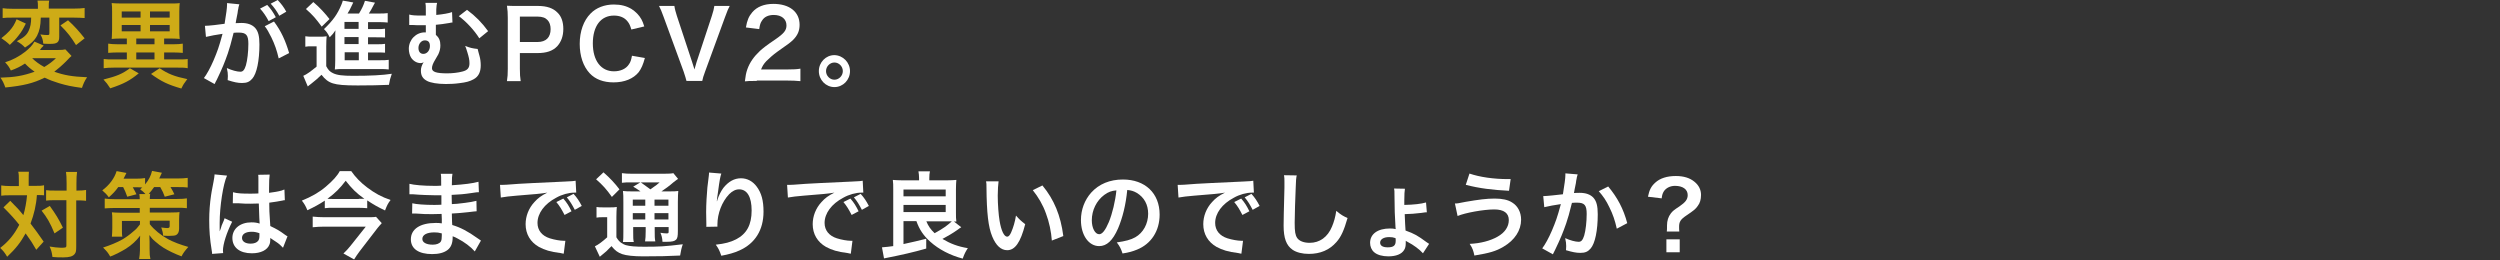
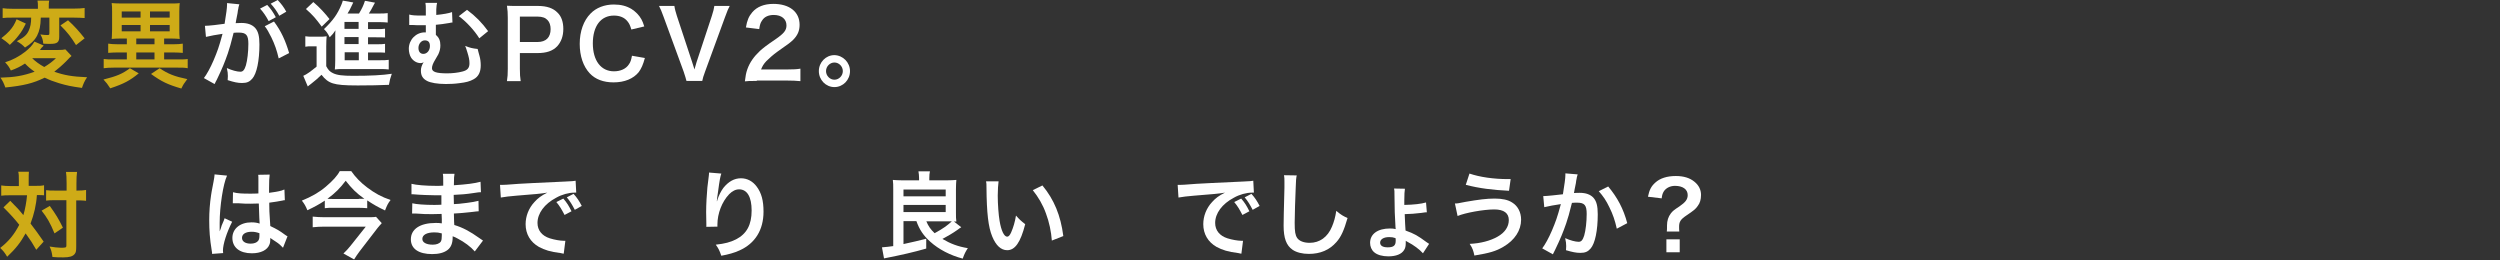
<svg xmlns="http://www.w3.org/2000/svg" version="1.1" id="レイヤー_1" x="0px" y="0px" viewBox="0 0 1220 127" style="enable-background:new 0 0 1220 127;" xml:space="preserve">
  <rect x="0" y="0" width="1220" height="127" fill="#333333" stroke="none" />
  <style type="text/css">
	.st0{fill:#CEAB17;}
	.st1{fill:#FFFFFF;}
</style>
  <g>
    <g>
      <path class="st0" d="M34.9,27.3c-0.7,0.6-0.7,0.6-2.7,2.7c-2,2-3.8,3.5-5.7,5c4.8,1.7,8.7,2.4,16,2.7c-1.2,1.7-1.9,3.4-2.5,5.2    c-5.2-0.7-7.5-1.2-11.2-2.3c-2.9-0.9-4.5-1.5-7-2.7c-5.7,2.8-10.4,3.9-19.2,4.8c-0.7-2-1.3-3.3-2.4-4.8C7.2,37.7,11.2,37,16.9,35    c-2-1.4-3.2-2.4-4.7-4c-2.3,1.5-4.1,2.4-6.9,3.4c-0.8-1.6-1.4-2.5-2.8-4c3.6-1.1,6.7-2.8,9.6-5c2.3-1.8,3.7-3.3,4.7-5.1l4.5,1.9    c-0.2,0.3-0.2,0.3-0.8,0.9c-0.1,0-0.3,0.3-0.6,0.7c-0.1,0.1-0.2,0.3-0.4,0.6H28c2,0,3.2-0.1,3.9-0.3L34.9,27.3z M12.6,11.5    c-1.3,2.6-2,3.9-3.6,5.9c-1.4,1.8-2.3,2.7-4.2,4.5C4.3,21.5,4,21.2,3.8,21c-1.2-1-1.2-1-1.8-1.4l-0.8-0.6    c-0.2-0.1-0.4-0.2-0.5-0.4c1.9-1.5,2.8-2.3,3.9-3.5c1.7-1.9,2.5-3.3,3.5-5.7L12.6,11.5z M6.3,8.6c-2.3,0-3.6,0-5,0.2V4    c1.3,0.2,2.8,0.3,5.3,0.3h11.9V3.3c0-1.2,0-2.1-0.2-3H24c-0.2,0.9-0.2,1.7-0.2,2.9v1h12c2.4,0,4-0.1,5.5-0.3v4.9    c-1.5-0.1-3.2-0.2-5.3-0.2h-7.1V18c0,2.6-1,3.4-4.2,3.4c-1.4,0-2.7,0-3.6-0.1c-0.1-1.7-0.5-3-1.4-4.5c1.4,0.2,2.3,0.3,3.4,0.3    c0.9,0,1-0.2,1-0.9V8.6h-4.2c-0.1,4.1-0.6,6.4-1.8,8.8c-1.2,2.3-3,4-5.9,5.8c-1-1.1-2.1-2-4-3.1c3.5-1.8,4.8-3,5.8-5.1    c0.8-1.8,1.2-3.5,1.2-6.4H6.3z M15.7,28.4c1.5,1.5,3.5,3,5.9,4.3c2.3-1.4,3.7-2.4,5.7-4.3H15.7z M33.2,9.9    c3.2,2.9,5.3,5.3,8.1,8.8L37.1,22c-2.5-4-3.9-5.9-7.6-9.6L33.2,9.9z" />
      <path class="st0" d="M67.7,35.8c-4.3,3.5-7.2,5.1-13.9,7.3c-1.3-2-1.8-2.7-3.3-4.3c6.5-1.6,9.3-2.8,12.9-5.5L67.7,35.8z     M58.7,18.8c-1.6,0-3.1,0.1-4.2,0.2c0-0.5,0-0.5,0.1-1.3c0-0.6,0.1-2.2,0.1-3.3V5.8c0-1.8,0-3-0.2-4.3c1.1,0.1,2.6,0.2,4.6,0.2h24    c2,0,3.5,0,4.6-0.2c-0.1,1.1-0.2,2.3-0.2,4.3v8.7c0,2,0,2.2,0.2,4.5c-1.2-0.1-2.6-0.2-4.2-0.2h-3.4v2.8h4.6c1.9,0,3.2-0.1,4.5-0.3    v4.5c-1.4-0.1-2.8-0.2-4.5-0.2h-4.6V29h6.4c2.4,0,3.9,0,5.1-0.2v4.5C90.3,33,88.7,33,86.5,33H55.7c-2.2,0-3.8,0.1-5.1,0.3v-4.5    c1.3,0.2,2.7,0.2,5.1,0.2h6.2v-3.4h-4.6c-1.7,0-3.1,0.1-4.5,0.2v-4.5c1.3,0.2,2.8,0.3,4.5,0.3h4.6v-2.8H58.7z M59.4,8.6h9.2V5.6    h-9.2V8.6z M59.4,15.3h9.2v-3.1h-9.2V15.3z M66.5,21.6h8.9v-2.8h-8.9V21.6z M66.5,29h8.9v-3.4h-8.9V29z M73.2,8.6h9.6V5.6h-9.6    V8.6z M73.2,15.3h9.6v-3.1h-9.6V15.3z M77.9,33.3c4.2,2.8,7.2,4,13.5,5.3c-1.8,2.4-1.8,2.4-2.9,4.6c-6.6-1.9-9.7-3.4-14.8-7.1    L77.9,33.3z" />
      <path class="st1" d="M116.8,2.1c-0.1,0.5-0.3,1-0.4,1.4c-0.1,0.6-0.1,0.9-0.3,1.6c-0.1,1-0.1,1-0.8,4.5c-0.2,1-0.2,1.1-0.3,1.7    c1.3,0,1.9-0.1,2.8-0.1c3,0,5.2,0.8,6.7,2.4c1.5,1.7,2.1,4,2.1,8.1c0,7.9-1.3,14.2-3.5,16.7c-1.3,1.5-2.6,2.1-5,2.1    c-2.1,0-3.9-0.4-7-1.4c0-0.9,0.1-1.6,0.1-2c0-1.2-0.1-2.1-0.5-3.9c2.4,1.1,5,1.8,6.6,1.8c1.3,0,2-0.9,2.7-3.1    c0.7-2.4,1.2-6.6,1.2-10.5c0-4.2-1-5.5-4.6-5.5c-0.9,0-1.6,0-2.6,0.1c-1.4,5.6-1.8,6.9-2.8,10c-1.6,4.6-2.8,7.5-5.4,12.9    c-0.2,0.4-0.2,0.4-0.7,1.3c-0.1,0.3-0.1,0.4-0.4,0.8l-5.2-2.9c1.4-1.8,3.2-5.1,4.7-8.6c1.9-4.5,2.6-6.4,4.4-13    c-2.3,0.3-6.6,1.1-8.1,1.5l-0.5-5.4c1.7,0,7.1-0.6,9.6-1c0.8-4.9,1.2-7.8,1.2-9.3c0-0.2,0-0.5,0-0.8L116.8,2.1z M130.4,2.4    c1.8,2,2.8,3.4,4.2,6l-3.5,1.9c-1.2-2.3-2.6-4.4-4.2-6.1L130.4,2.4z M133.7,10.5c3.5,4.7,5.6,9.3,7.4,15.4l-5.1,2.6    c-0.9-3.9-1.9-6.8-3.6-10.3c-1.4-2.7-2-3.9-3.2-5.4L133.7,10.5z M136.3,7.7c-1.2-2.2-2.5-4.1-4.2-5.9l3.4-1.8    c1.8,1.9,3,3.5,4.2,5.7L136.3,7.7z" />
      <path class="st1" d="M149,17.7c1.2,0.2,1.9,0.2,3.6,0.2h3.4c1.4,0,2.3,0,3.4-0.2c-0.1,1.4-0.2,2.6-0.2,5v9.6    c1,1.9,1.8,2.7,3.3,3.4c2,1,4.8,1.3,9.9,1.3c8.4,0,14.2-0.3,18.8-1c-0.8,2.3-1,3.1-1.4,5.4c-4,0.2-9.9,0.3-15.2,0.3    c-6.7,0-9.8-0.3-12.1-1c-2.3-0.7-3.9-2-5.6-4.2c-2,1.9-2.9,2.7-5.2,4.5c-0.5,0.3-1,0.8-1.5,1.2l-2.2-5.2c1.7-0.7,3.7-2.2,6.5-4.5    v-9.9H152c-1.3,0-1.9,0-3,0.2V17.7z M152.9,1c3.3,2.8,5.7,5.5,7.9,8.3L157,13c-2.8-3.8-4.2-5.5-7.7-8.6L152.9,1z M179.7,29.4h5.4    c2.2,0,3.4,0,4.6-0.2v4.7c-1.2-0.2-2.6-0.2-4.5-0.2h-17.7c-2,0-2.8,0-4.1,0.2c0.1-1.4,0.2-2.3,0.2-4.6V17.5c0-1,0-1.6,0.1-2.7    c-0.9,1.4-1.5,2.1-2.8,3.4c-1-2-1.6-2.8-2.8-4c4.4-4.2,6.6-7.3,8.5-11.9c0.3-0.7,0.5-1.3,0.7-2l5.1,0.9c-0.7,1.4-0.7,1.4-1.4,2.9    c0,0.1-0.5,1-1.4,2.5h5.6c1.4-2.3,2.2-4,2.9-6.2l4.9,0.9c-0.3,0.6-0.5,0.8-1.1,2c-0.6,1.1-1,2-1.9,3.3h4.7c1.9,0,3.3,0,4.5-0.2    v4.6c-1.1-0.1-2.2-0.2-3.8-0.2h-5.8v3.4h3.7c2.6,0,3.4,0,4.6-0.2v4.3c-1.3-0.1-2.1-0.1-4.6-0.1h-3.7v3.4h3.7c2.6,0,3.4,0,4.6-0.2    v4.3c-1.3-0.1-2.1-0.1-4.6-0.1h-3.7V29.4z M175,10.7h-6.9v3.4h6.9V10.7z M175,18.1h-6.9v3.4h6.9V18.1z M168.2,25.5v3.9h6.9v-3.9    H168.2z" />
      <path class="st1" d="M220.8,11c-0.5,0-0.7,0-1.4,0.2c-2.8,0.5-4.6,0.7-6.7,0.9c0,3.2,0,3.4,0,4.9c1.5,1.3,2.2,2.8,2.2,5.1    c0,1.6-0.3,2.9-1,4.4c-0.3,0.6-0.5,0.9-1.5,2.6c-1.1,1.8-1.6,3.1-1.6,4.2c0,1.8,2.2,2.5,7.4,2.5c2.5,0,5.3-0.3,7.5-0.9    c2.4-0.6,3.4-1.7,3.4-4c0-1.7-0.3-3-1-5.3c-0.7-2.2-0.7-2.3-1.1-3.2c2.5,1,3.5,1.2,6.1,1.5c0.2,0.6,0.2,0.6,0.4,1.6    c0.1,0.5,0.1,0.5,0.5,1.8c0.4,1.4,0.6,3,0.6,4.6c0,3.3-1.1,5.5-3.5,6.8c-1.8,1-3.6,1.5-7,1.9c-2.1,0.3-4.5,0.4-6.5,0.4    c-4.1,0-7.5-0.6-9.2-1.5c-2.1-1.1-3-2.6-3-5c0-1.4,0.4-2.6,1.3-4.1h-0.1c-0.4,0.3-0.9,0.4-1.4,0.4c-1.8,0-3.6-1.1-4.6-2.7    c-0.7-1.1-1.1-2.8-1.1-4.3c0-4.4,3.5-8,7.8-8c0,0,0.3,0,0.5,0c0-0.3,0-1.1,0-2.1c0-1.1,0-1.1,0-1.4c-2,0-2.5,0-2.9,0    c-1.2,0-2.2,0-3.5-0.1c-0.5,0-0.8,0-1,0c-0.1,0-0.4,0-0.7,0l0-5.1c1.3,0.4,3.1,0.5,6.2,0.5c0.3,0,0.6,0,1.9,0c0-0.4,0-0.8,0-1    c0-0.6,0-1.2,0-1.7c0-1.8,0-2.4-0.2-3.5l5.7,0c-0.2,1-0.3,1.2-0.4,3.2c0,0.5,0,0.5,0,1.6c0,0.4,0,0.6,0,1.1    c3.1-0.3,6.2-0.8,7.7-1.4L220.8,11z M207.3,19.7c-1.7,0-3.1,1.7-3.1,3.7c0,1.8,0.9,2.9,2.4,2.9c1.8,0,3.2-1.7,3.2-3.8    c0-1.8-0.7-2.7-2.3-2.8C207.4,19.7,207.3,19.7,207.3,19.7z M227.9,4.8c4.2,3.1,7.3,6.3,10.3,10.4l-4.3,3.5    c-2.4-3.9-6.5-8.3-10-10.8L227.9,4.8z" />
      <path class="st1" d="M247.4,39.5c0.3-1.8,0.4-3.4,0.4-5.9V8.7c0-2.2-0.1-3.9-0.4-5.9c1.9,0.1,3.3,0.1,5.7,0.1h9.4    c4.4,0,7.5,1.1,9.6,3.3c1.9,1.8,2.8,4.6,2.8,7.9c0,3.5-1,6.3-3,8.5c-2.2,2.3-5.3,3.3-9.6,3.3h-8.6v7.7c0,2.5,0.1,4.2,0.4,6H247.4z     M262.3,20.5c4.2,0,6.4-2.3,6.4-6.3c0-1.8-0.5-3.4-1.5-4.4c-1-1.1-2.5-1.7-4.9-1.7h-8.6v12.4H262.3z" />
      <path class="st1" d="M314.7,28.3c-0.9,3.3-1.7,5.1-3,6.9c-2.6,3.2-6.9,5-12.3,5c-4.9,0-8.9-1.5-11.6-4.4    c-3.2-3.4-4.9-8.5-4.9-14.4c0-6.1,1.9-11.4,5.3-14.8c2.7-2.8,6.8-4.4,11.3-4.4c3.5,0,6.2,0.7,8.7,2.2c2,1.3,3.7,3,4.8,5    c0.5,1,0.9,1.8,1.4,3.5l-6.3,1.5c-0.6-2-1-2.9-1.9-4c-1.5-1.9-3.8-2.8-6.6-2.8c-6.4,0-10.3,5.1-10.3,13.6c0,8.4,4,13.6,10.3,13.6    c3.2,0,5.9-1.2,7.3-3.4c0.8-1.1,1.1-2.1,1.5-4.2L314.7,28.3z" />
      <path class="st1" d="M335,39.5c-0.2-1-0.7-2.4-1.4-4.6l-9.7-26.5c-1-2.8-1.6-4.2-2.3-5.5h7.5c0.2,1.5,0.7,3.2,1.2,4.8l7.5,22.7    c0.2,0.6,0.8,2.4,1.1,3.5c0.4-1.4,0.8-2.7,1-3.5l7.5-22.7c0.7-2.3,1-3.3,1.2-4.8h7.5c-0.6,1.1-1.2,2.4-2.3,5.5l-9.7,26.5    c-0.8,2.1-1.2,3.5-1.4,4.6H335z" />
      <path class="st1" d="M369.3,39.5c-3.5,0-4.2,0-5.8,0.2c0.3-2.6,0.6-4.2,1.2-5.9c1.2-3.4,3.3-6.3,6.2-9c1.6-1.4,2.9-2.5,7.5-5.6    c4.2-2.9,5.4-4.4,5.4-6.8c0-3.1-2.4-5.1-6.2-5.1c-2.6,0-4.6,0.9-5.7,2.7c-0.8,1.1-1.1,2.1-1.4,4.2l-6.5-0.8    c0.6-3.5,1.4-5.4,3.1-7.4c2.3-2.7,5.8-4.1,10.3-4.1c7.9,0,12.8,3.9,12.8,10.2c0,3-1,5.2-3.2,7.4c-1.3,1.2-1.7,1.6-7.6,5.7    c-2,1.4-4.2,3.4-5.4,4.6c-1.4,1.5-1.9,2.4-2.6,4.1H384c2.8,0,5.1-0.1,6.6-0.4v6.1c-2.1-0.2-3.9-0.3-6.8-0.3H369.3z" />
      <path class="st1" d="M414.8,34.7c0,4.3-3.4,7.8-7.6,7.8c-4.2,0-7.6-3.5-7.6-7.8c0-4.3,3.4-7.8,7.6-7.8    C411.4,27,414.8,30.5,414.8,34.7z M403.1,34.7c0,2.3,1.9,4.2,4.1,4.2s4.1-1.9,4.1-4.2c0-2.3-1.9-4.2-4.1-4.2    S403.1,32.4,403.1,34.7z" />
      <path class="st0" d="M9.2,88.1c0-2.1,0-3.1-0.3-4.3h5.2C14,85,14,86.3,14,88.1v2.6h3.2c1.9,0,3,0,4.3-0.3v4.9    c-1.1-0.1-1.7-0.1-3.5-0.1c-0.3,4.8-1.4,9.4-3.1,13.9c2.8,3.7,3.2,4.2,6.4,8.8l-3.6,4c-1.9-3.3-2.6-4.4-5.2-8    c-2.5,4.5-4.8,7.4-9,11.4c-1.2-2-1.9-2.9-3.4-4.3c4.2-3.3,6.8-6.5,9.3-11.3c-2.1-2.7-4.6-5.4-7.7-8.5L5,98    c0.9,0.9,0.9,0.9,3.6,3.7c0.4,0.4,1.1,1.2,2.8,3.3c0.9-3,1.5-6.4,1.8-9.7H4.8c-1.7,0-2.9,0-4.2,0.2v-5c1.4,0.2,2.7,0.3,4.5,0.3    h4.1V88.1z M24.3,100.5c3,4.2,4.3,6.3,6.4,10.6l-4.1,2.8c-2.1-5.1-3.6-7.7-6.3-11.1L24.3,100.5z M26.8,97.7c-1.9,0-3,0-4.3,0.2    v-5.1c1.2,0.2,2.3,0.2,4.3,0.2h5.7v-3.6c0-2.7-0.1-4.2-0.3-5.5h5.4c-0.2,1.4-0.3,3-0.3,5.5v3.6h0.5c1.9,0,3.1-0.1,4.2-0.3V98    c-0.4,0-0.4,0-1-0.1c-0.5-0.1-1.9-0.1-3.2-0.1h-0.6v22.2c0,2.4-0.1,3.2-0.8,4c-0.9,1.1-2.5,1.6-5.5,1.6c-1.9,0-3.5,0-5.3-0.2    c-0.3-2.3-0.6-3.4-1.4-5.1c1.6,0.3,4.3,0.6,5.5,0.6c2.4,0,2.7-0.1,2.7-1.1V97.7H26.8z" />
-       <path class="st0" d="M57.7,91.3c-1.5,2.1-2.6,3.2-4.6,5c-0.9-1.3-1.9-2.3-3.2-3.4c3.5-2.6,6-6,7-9.4l4.8,0.9    c-0.2,0.3-0.6,1.2-1.4,2.8h6.1c1.8,0,3.1-0.1,4.4-0.3V90c1.8-2.2,2.8-4.1,3.4-6.6l4.8,0.9c-0.9,1.9-0.9,1.9-1.3,2.8h8.9    c2,0,3.6-0.1,5-0.3v4.7c-1.4-0.2-2.7-0.2-4.7-0.2h-3.7c0.7,1.1,1.3,2.2,1.9,3.5L80.4,96c-0.6-1.7-1.1-2.8-2.2-4.7h-3    c-1,1.4-1.7,2.3-2.6,3.3h0.7c-0.1,0.8-0.2,1.1-0.2,2.5h13.3c2.3,0,3.5-0.1,4.8-0.3v4.8c-1.4-0.2-2.6-0.2-4.8-0.2H73.1v2.3h10.3    c2.3,0,3.7-0.1,4.2-0.2c-0.1,1-0.2,2.2-0.2,3.8v4.3c0,1.5-0.5,2.5-1.3,3c-0.6,0.4-1.7,0.5-3.3,0.5c-0.8,0-1.9,0-3.2-0.1    c-0.1-1.4-0.3-2.3-0.9-4c0.9,0.1,2.2,0.3,2.8,0.3c0.9,0,1.3-0.2,1.3-0.9v-2.7h-9.7v1.7c2.1,2.7,5.4,5.4,8.9,7.3    c2.6,1.4,6,2.7,9.9,3.8c-1.6,1.8-2.6,3.1-3.3,4.6c-3.3-1.2-6.5-2.8-8.8-4.2c-1.4-0.9-2.5-1.7-4.1-3.1c-1.4-1.2-1.8-1.7-2.8-3.1    c0,1.5,0.1,2.1,0.1,3.4l0,3.5c0,2.7,0.1,3.3,0.4,4.8h-5.5c0.2-1.4,0.4-2.8,0.4-4.3c0-0.2,0-0.3,0-0.5l0-3.4c0-0.6,0-2,0.1-3.2    c-1.9,2.5-4,4.5-7,6.4c-2.3,1.4-5,2.8-7.6,3.8c-1.2-2-1.5-2.4-3.5-4.4c3.2-1,6.9-2.5,9.5-4c1.7-1,3.4-2.2,5.2-3.8    c1.5-1.2,2.1-1.9,3.3-3.5v-1.7h-8.8v4c0,1.7,0,2.8,0.2,3.7h-5.1c0.1-1.2,0.2-2.5,0.2-4.2v-4c0-1.4,0-2.6-0.2-3.7    c1.1,0.1,2.4,0.2,3.9,0.2h9.7v-2.3H55.9c-1.9,0-3.4,0.1-4.8,0.2v-4.8c1.4,0.2,2.8,0.3,4.8,0.3h12.3c0-1.2-0.1-1.7-0.2-2.5h3    c-0.8-0.9-1.5-1.5-2.6-2.3c0.5-0.4,0.6-0.6,1-0.9c-0.9-0.1-1.4-0.1-2-0.1h-2.6c0.8,1.3,1,1.9,1.8,3.4L62.1,96    c-0.8-2.2-1.2-3.2-2-4.7H57.7z" />
      <path class="st1" d="M103.5,123.9c0-0.5,0-0.7-0.2-1.8c-0.9-5.4-1.2-9.8-1.2-14.6c0-4.1,0.3-8.2,0.9-12.2c0.2-1.4,0.2-1.4,1.2-6.6    c0.3-1.6,0.5-2.9,0.5-3.4c0,0,0-0.1,0-0.2l6.1,0.6c-1.9,4-3.6,15.1-3.6,23.1c0,1.7,0,1.7,0,2.4c0,0.3,0,0.3,0,0.7c0,0.4,0,0.5,0,1    h0c0.2-0.5,0.2-0.5,0.5-1.3c0.1-0.3,0.3-0.8,0.5-1.6c0.4-1,0.4-1,0.9-2.1c0.1-0.1,0.1-0.3,0.5-1.4l3.7,1.7    c-2.7,5.3-4.5,11-4.5,14.1c0,0.3,0,0.4,0.1,1.2L103.5,123.9z M113.7,93.8c2.1,0.6,4.5,0.7,8.2,0.7c1.6,0,2.6,0,4.2-0.1    c0-2.7,0-5,0-6.9c0-1,0-1.7-0.1-2.2l5.6-0.1c-0.2,1.3-0.3,3.5-0.3,6.8c0,0.5,0,1.2,0,2.1c2.3-0.3,4.3-0.6,6.1-1.1    c0.3-0.1,0.3-0.1,1-0.4l0.4-0.1l0.2,5.2c-0.5,0-0.5,0-1.3,0.2c-1.5,0.3-3.9,0.7-6.3,1c0,0.4,0,0.4,0,1c0,2.6,0,2.7,0.5,10.4    c3.3,1.6,4.4,2.2,7.1,4.2c0.6,0.4,0.8,0.6,1.3,0.8l-2.2,5.6c-0.8-0.9-2.1-2.1-3.4-2.9c-1.5-1-2.6-1.7-2.8-1.9c0,0.3,0,0.4,0,0.6    c0,1-0.1,1.9-0.4,2.6c-1,2.7-4.2,4.3-8.6,4.3c-5.9,0-9.5-2.8-9.5-7.5c0-4.5,3.8-7.6,9.3-7.6c1.7,0,2.8,0.2,4,0.6    c-0.1-1.1-0.2-3.4-0.4-9.8c-1.8,0-2.9,0.1-4.1,0.1c-1.7,0-3.5,0-5.6-0.2c-0.6,0-1.1,0-1.4,0c-0.4,0-0.7,0-0.8,0    c-0.2,0-0.4,0-0.5,0c0,0-0.1,0-0.3,0L113.7,93.8z M122.8,113.1c-2.9,0-4.7,1.1-4.7,3c0,1.7,1.6,2.8,4.2,2.8c1.7,0,3-0.5,3.7-1.4    c0.4-0.6,0.6-1.2,0.6-2.5c0-0.5,0-1.2,0-1.2C125.1,113.3,124.2,113.1,122.8,113.1z" />
      <path class="st1" d="M179.2,101.6c-1.3-0.1-2.7-0.2-4.4-0.2h-12.1c-1.8,0-2.9,0-4.2,0.2v-3.7c-2.7,1.8-5.1,3.1-8.5,4.7    c-0.8-2-1.5-3.2-2.7-4.7c4.7-1.9,8.4-4,11.7-6.8c3.4-2.9,5.6-5.3,6.8-7.6h5.6c2,2.9,4.6,5.6,7.8,8c3.7,2.8,7,4.6,11.4,6.1    c-1.3,1.7-1.7,2.5-2.7,5.1c-3.6-1.7-5.5-2.8-8.7-4.9V101.6z M186.3,108.9c-0.5,0.5-1.4,1.6-2,2.3l-8.7,11.3    c-1.1,1.5-1.9,2.6-2.8,4.1l-5.2-2.9c1.2-1.1,2.3-2.3,3.5-3.8l7.4-9.3h-20.3c-1.9,0-3.7,0.1-5.6,0.3v-5.2c1.9,0.2,3.6,0.3,5.6,0.3    h20.6c2.6,0,3.8,0,4.7-0.2L186.3,108.9z M175.1,97c1.1,0,2,0,2.7,0c-4-2.8-6.2-5.1-9.1-8.8c-2.8,3.7-5.1,6-8.9,8.8    c0.9,0.1,1.4,0.1,2.6,0.1H175.1z" />
-       <path class="st1" d="M231.7,122.7c-2-2.3-5.1-4.6-8.4-6.3c-1-0.6-1.4-0.7-2.4-1.1c0,0.2,0,0.4,0,0.5c0,2.9-0.8,4.9-2.5,6.2    s-4.2,2-7.5,2c-6.6,0-10.4-2.6-10.4-7.2c0-5,4.5-8,12.1-8c1.1,0,1.9,0,3,0.2c0-0.6,0-0.6,0-1.1c0-0.2,0-0.6,0-1    c0-0.6,0-0.6-0.1-2.5c-2.2,0-3.6,0.1-4.5,0.1c-2.8,0-4.4,0-8.2-0.3c-0.6,0-1,0-1.7,0l0.1-5c1.9,0.5,6.2,0.8,10.5,0.8    c0.9,0,2.4,0,3.7-0.1c0-0.4,0-2,0-4.6c-1.4,0-2.2,0-2.8,0c-2.2,0-8-0.2-11.1-0.5c-0.5,0-0.9,0-1,0c-0.2,0-0.4,0-0.7,0l0-5.1    c2.3,0.6,7,1,12.1,1c0.7,0,2.3,0,3.4-0.1c0-4.6,0-4.6-0.2-5.8h5.7c-0.2,1.2-0.3,1.8-0.3,5.6c6.1-0.4,10.1-0.9,13-1.7l0.2,5.1    c-1,0-1,0-3.6,0.4c-4,0.6-5.7,0.7-9.7,0.9c0,1.1,0,1.7,0.1,4.5c2.3-0.1,2.3-0.1,6.4-0.6c2.8-0.4,3.6-0.5,5.6-1l0.1,5.1    c-0.8,0-1.9,0.2-2.9,0.3c-0.7,0.1-2.7,0.3-6.1,0.6c-0.6,0-1.3,0.1-3.1,0.2c0.1,4.5,0.1,4.5,0.2,5.6c4,1.2,7.5,3,12.4,6.5    c0.8,0.5,1,0.7,1.6,1.1L231.7,122.7z M212,113.4c-3.7,0-5.9,1.2-5.9,3.2c0,1.7,1.9,2.8,5.1,2.8c1.9,0,3.3-0.6,3.9-1.5    c0.4-0.6,0.5-1.6,0.5-2.9c0-0.2,0-1.1,0-1.1C214.2,113.5,213.3,113.4,212,113.4z" />
+       <path class="st1" d="M231.7,122.7c-2-2.3-5.1-4.6-8.4-6.3c-1-0.6-1.4-0.7-2.4-1.1c0,0.2,0,0.4,0,0.5c0,2.9-0.8,4.9-2.5,6.2    s-4.2,2-7.5,2c-6.6,0-10.4-2.6-10.4-7.2c0-5,4.5-8,12.1-8c1.1,0,1.9,0,3,0.2c0-0.6,0-0.6,0-1.1c0-0.2,0-0.6,0-1    c0-0.6,0-0.6-0.1-2.5c-2.2,0-3.6,0.1-4.5,0.1c-2.8,0-4.4,0-8.2-0.3c-0.6,0-1,0-1.7,0l0.1-5c1.9,0.5,6.2,0.8,10.5,0.8    c0.9,0,2.4,0,3.7-0.1c0-0.4,0-2,0-4.6c-1.4,0-2.2,0-2.8,0c-2.2,0-8-0.2-11.1-0.5c-0.2,0-0.4,0-0.7,0l0-5.1    c2.3,0.6,7,1,12.1,1c0.7,0,2.3,0,3.4-0.1c0-4.6,0-4.6-0.2-5.8h5.7c-0.2,1.2-0.3,1.8-0.3,5.6c6.1-0.4,10.1-0.9,13-1.7l0.2,5.1    c-1,0-1,0-3.6,0.4c-4,0.6-5.7,0.7-9.7,0.9c0,1.1,0,1.7,0.1,4.5c2.3-0.1,2.3-0.1,6.4-0.6c2.8-0.4,3.6-0.5,5.6-1l0.1,5.1    c-0.8,0-1.9,0.2-2.9,0.3c-0.7,0.1-2.7,0.3-6.1,0.6c-0.6,0-1.3,0.1-3.1,0.2c0.1,4.5,0.1,4.5,0.2,5.6c4,1.2,7.5,3,12.4,6.5    c0.8,0.5,1,0.7,1.6,1.1L231.7,122.7z M212,113.4c-3.7,0-5.9,1.2-5.9,3.2c0,1.7,1.9,2.8,5.1,2.8c1.9,0,3.3-0.6,3.9-1.5    c0.4-0.6,0.5-1.6,0.5-2.9c0-0.2,0-1.1,0-1.1C214.2,113.5,213.3,113.4,212,113.4z" />
      <path class="st1" d="M244,90.2c1,0,1.5,0,1.7,0c0.8,0,0.8,0,7.5-0.5c2.5-0.1,10-0.6,22.5-1.1c3.7-0.2,4.4-0.2,5.2-0.4l0.3,5.8    c-0.5,0-0.5,0-0.9,0c-2.7,0-6.1,0.9-8.9,2.5c-5.7,3-9.1,7.6-9.1,12.3c0,3.6,2.2,6.3,6,7.5c2.2,0.7,5.1,1.2,6.7,1.2    c0,0,0.5,0,0.9,0l-0.8,6.3c-0.5-0.1-0.8-0.1-1.5-0.3c-5-0.6-7.8-1.5-10.6-3c-4.2-2.4-6.5-6.3-6.5-11.1c0-3.9,1.5-7.8,4.3-10.8    c1.7-1.9,3.3-3.1,6.3-4.6c-3.7,0.6-5.4,0.7-15.2,1.5c-3,0.2-5.7,0.6-7.5,0.9L244,90.2z M274.9,96.9c1.8,2.1,2.6,3.4,4,6.2    l-3.4,1.8c-1.4-2.7-2.4-4.4-4-6.3L274.9,96.9z M280.5,102.4c-1.3-2.5-2.3-4.2-3.9-6.1l3.3-1.7c1.7,1.9,2.7,3.4,4,5.9L280.5,102.4z    " />
-       <path class="st1" d="M291,101c1.1,0.2,1.9,0.2,3.4,0.2h3.2c1.4,0,2.4,0,3.4-0.2c-0.1,1.4-0.2,2.5-0.2,5v9.8    c0.8,1.3,1.3,1.9,2.2,2.6c0.9,0.6,1.6,1,2.3,1.2c2.1,0.6,4.9,0.8,9,0.8c7.4,0,9.8-0.1,18.9-1.2c-0.6,1.7-1,3.5-1.3,5.5    c-5.9,0.3-10.5,0.4-18.1,0.4c-4.6,0-8.2-0.4-10.2-1.1c-2.2-0.8-3.4-1.7-5.2-3.9c-0.3,0.3-0.5,0.6-0.7,0.7c-1.6,1.7-1.6,1.7-5,4.5    l-2.4-5.1c1.7-0.8,3.8-2.4,6-4.4v-9.8h-2.3c-1.1,0-1.9,0-2.9,0.2V101z M294.5,84.1c3.3,2.9,5.6,5.4,7.8,8.3l-3.7,3.7    c-2.6-3.7-4.5-5.8-7.7-8.6L294.5,84.1z M312.7,93.5c-2.4-1.7-2.5-1.7-3.7-2.4l3.5-2.1h-4.3c-2.2,0-3.3,0-4.7,0.2v-4.7    c1.4,0.2,2.8,0.3,5.4,0.3h14.6c2.8,0,4.3-0.1,5.1-0.3l2.3,2.8c-0.7,0.5-0.9,0.6-2.3,1.7c-1.8,1.6-4,3.2-5.8,4.4h3.6    c2.3,0,3.5,0,4.6-0.2c-0.1,1.2-0.2,2.8-0.2,5.3v14.2c0,2.6-0.2,3.5-0.8,4.2c-0.8,0.8-1.9,1.1-4.7,1.1c-0.4,0-1.2,0-2,0    c-0.1-1.8-0.4-3-1-4.4c1.2,0.2,2.3,0.3,3,0.3c1,0,1-0.1,1-1.3v-1.8h-6.8v1.9c0,2.5,0,3.7,0.3,5.1h-5c0.2-1.3,0.3-2.7,0.3-5.1v-1.9    h-6.1v2.3c0,2.7,0,3.9,0.3,5H304c0.2-1.2,0.2-2.7,0.2-5V98.6c0-2.7,0-3.8-0.2-5.4c1.4,0.2,2.7,0.2,5.1,0.2H312.7z M308.8,97.4v3    h6.1v-3H308.8z M308.8,107.1h6.1V104h-6.1V107.1z M312.7,89c1.6,1.1,2,1.4,4.7,3.4c3.2-2.3,3.3-2.3,4.5-3.4H312.7z M319.4,100.4    h6.8v-3h-6.8V100.4z M326.2,104h-6.8v3.1h6.8V104z" />
      <path class="st1" d="M352,84.7c-0.5,1.6-0.8,2.8-1.6,8.9c-0.3,1.9-0.5,3.5-0.6,4.6h0.1c0.1-0.3,0.1-0.3,0.3-1    c0.5-1.6,1.6-3.9,2.8-5.5c2.5-3.1,5.3-4.7,8.6-4.7c3.1,0,5.8,1.5,7.7,4.1c2.3,3.1,3.3,6.8,3.3,12.2c0,8.9-4.1,15.5-11.7,18.9    c-2.3,1.1-5.5,2-8.9,2.6c-0.9-2.6-1.4-3.6-2.7-5.4c4.5-0.5,7.1-1.2,9.9-2.6c5.2-2.7,7.6-7.1,7.6-14.1c0-6.6-2.2-10.3-6.1-10.3    c-1.7,0-3.3,0.8-4.9,2.4c-3.5,3.7-5.7,9.4-5.7,14.8c0,0.2,0,0.6,0,1l-5.4,0.1c0-0.3,0-0.5,0-0.6c0-0.2,0-0.5,0-0.9    c0-1.3-0.1-4.7-0.1-5.7c0-3.7,0.3-8.8,0.6-12l0.7-5.7c0.1-0.8,0.1-1,0.1-1.6L352,84.7z" />
-       <path class="st1" d="M384.1,90.2c1,0,1.5,0,1.7,0c0.8,0,0.8,0,7.5-0.5c2.5-0.1,10-0.6,22.5-1.1c3.7-0.2,4.4-0.2,5.2-0.4l0.3,5.8    c-0.5,0-0.5,0-0.9,0c-2.7,0-6.1,0.9-8.9,2.5c-5.7,3-9.1,7.6-9.1,12.3c0,3.6,2.2,6.3,6,7.5c2.2,0.7,5.1,1.2,6.7,1.2    c0,0,0.5,0,0.9,0l-0.8,6.3c-0.5-0.1-0.8-0.1-1.5-0.3c-5-0.6-7.8-1.5-10.6-3c-4.2-2.4-6.5-6.3-6.5-11.1c0-3.9,1.5-7.8,4.3-10.8    c1.7-1.9,3.3-3.1,6.3-4.6c-3.7,0.6-5.4,0.7-15.2,1.5c-3,0.2-5.7,0.6-7.5,0.9L384.1,90.2z M415,96.9c1.8,2.1,2.6,3.4,4,6.2    l-3.4,1.8c-1.4-2.7-2.4-4.4-4-6.3L415,96.9z M420.6,102.4c-1.3-2.5-2.3-4.2-3.9-6.1l3.3-1.7c1.7,1.9,2.7,3.4,4,5.9L420.6,102.4z" />
      <path class="st1" d="M440.9,107.9v11.2c4.2-0.9,7.6-1.7,11.1-2.6l0,4.8c-5.9,1.7-11.9,3.1-20.6,4.8l-1-5.4    c2.5-0.2,3.2-0.3,5.5-0.6V92.3c0-1.8,0-3.2-0.2-4.5c1.2,0.1,2.8,0.2,4.5,0.2h8.3v-1.1c0-1.1-0.1-2.1-0.3-3.3h5.6    c-0.2,1-0.3,1.9-0.3,3.3v1.1h8.7c1.7,0,3.2-0.1,4.5-0.2c-0.1,0.9-0.2,2.8-0.2,4.6v11.1c0,2.2,0,3.4,0.2,4.6c-0.5,0-0.7,0-1.2,0    l3.6,2.8c-0.7,0.4-0.7,0.4-1.9,1.3c-2.4,1.7-4.7,3-7.3,4.4c3.9,2.3,7.5,3.7,12.4,4.5c-1.1,1.7-1.6,2.6-2.5,5.1    c-6.1-1.6-11.7-4.5-15.9-8.3c-3.3-3-5.2-5.8-6.7-10H440.9z M440.9,95.8h20.6v-3.3h-20.6V95.8z M440.9,103.5h20.6V100h-20.6V103.5z     M452,107.9c1.1,2.6,2.2,4.1,4.1,5.9c4.2-2.3,6.1-3.7,8.4-5.8c-1.2,0-1.4,0-1.9,0H452z" />
      <path class="st1" d="M487.3,88.5c-0.2,1.7-0.4,4-0.4,7c0,4,0.4,9.5,0.9,12.3c0.8,4.8,2.2,7.7,3.7,7.7c0.7,0,1.3-0.7,1.9-2    c1.1-2.5,1.9-5.2,2.4-8.3c1.6,1.8,2.3,2.5,4.5,4.2c-2.3,9-5,12.7-8.8,12.7c-3,0-5.5-2.3-7.3-6.7c-1.9-4.6-2.7-11.3-2.8-24    c0-1.6,0-1.9-0.2-2.9H487.3z M508.7,90.5c5.7,6.9,8.9,14.6,10.2,24.7l-5.6,2.2c-0.3-4.3-1.3-9.1-2.9-13.3    c-1.5-4.2-3.7-7.9-6.4-11.3L508.7,90.5z" />
-       <path class="st1" d="M545.6,111.5c-2.6,5.9-5.5,8.6-9.2,8.6c-5.1,0-8.9-5.3-8.9-12.7c0-5.1,1.8-9.8,5-13.4    c3.8-4.2,9.1-6.4,15.5-6.4c10.8,0,17.9,6.7,17.9,17.1c0,8-4.1,14.3-11,17.1c-2.2,0.9-3.9,1.4-7.1,1.9c-0.8-2.4-1.3-3.4-2.8-5.4    c4.2-0.6,6.9-1.3,9-2.5c3.9-2.2,6.3-6.6,6.3-11.5c0-4.4-1.9-8-5.6-10.2c-1.4-0.8-2.6-1.2-4.6-1.4    C549.4,100,547.8,106.3,545.6,111.5z M538.9,95.1c-3.8,2.8-6.1,7.5-6.1,12.4c0,3.8,1.6,6.8,3.6,6.8c1.5,0,3-1.9,4.7-5.9    c1.7-4.1,3.2-10.3,3.7-15.5C542.4,93.1,540.8,93.7,538.9,95.1z" />
      <path class="st1" d="M574.7,90.2c1,0,1.5,0,1.7,0c0.8,0,0.8,0,7.5-0.5c2.5-0.1,10-0.6,22.5-1.1c3.7-0.2,4.4-0.2,5.2-0.4l0.3,5.8    c-0.5,0-0.5,0-0.9,0c-2.7,0-6.1,0.9-8.9,2.5c-5.7,3-9.1,7.6-9.1,12.3c0,3.6,2.2,6.3,6,7.5c2.2,0.7,5.1,1.2,6.7,1.2    c0,0,0.5,0,0.9,0l-0.8,6.3c-0.5-0.1-0.8-0.1-1.5-0.3c-5-0.6-7.8-1.5-10.6-3c-4.2-2.4-6.5-6.3-6.5-11.1c0-3.9,1.5-7.8,4.3-10.8    c1.7-1.9,3.3-3.1,6.3-4.6c-3.7,0.6-5.4,0.7-15.2,1.5c-3,0.2-5.7,0.6-7.5,0.9L574.7,90.2z M605.7,96.9c1.8,2.1,2.6,3.4,4,6.2    l-3.4,1.8c-1.4-2.7-2.4-4.4-4-6.3L605.7,96.9z M611.3,102.4c-1.3-2.5-2.3-4.2-3.9-6.1l3.3-1.7c1.7,1.9,2.7,3.4,4,5.9L611.3,102.4z    " />
      <path class="st1" d="M632.8,85.6c-0.3,1.3-0.4,2.7-0.5,6.2c-0.2,4.3-0.5,13.6-0.5,16.9c0,4.4,0.3,6,1.2,7.4c1,1.5,3.2,2.4,6.1,2.4    c4.9,0,8.8-2.8,10.9-7.9c1-2.4,1.6-4.5,2.1-7.7c2.4,2,3.3,2.5,5.5,3.5c-1.8,6.2-3.2,9.2-5.4,11.7c-3.4,3.9-7.9,5.8-13.5,5.8    c-3.1,0-6-0.7-7.9-2c-3.1-2.1-4.4-5.7-4.4-11.8c0-2.4,0.1-7,0.4-18.5c0-1.4,0-2.3,0-3c0-1.3,0-1.9-0.2-3.1L632.8,85.6z" />
      <path class="st1" d="M685.3,99.2c0,0.1,0,0.4,0,0.8c4.7-0.1,8.2-0.5,10.6-1.2l0.4,4.8c-0.7,0-0.7,0-2.7,0.3    c-3.2,0.4-5.1,0.5-8.1,0.6c0.1,3.2,0.3,6.7,0.4,8c4.4,1.6,5.8,2.4,10.3,5.7c0.5,0.3,0.7,0.5,1.2,0.8l-3,4.6    c-1.7-1.9-4.5-4-7.4-5.5c-0.4-0.2-0.4-0.2-0.7-0.4c0,0,0,0-0.3-0.2c0,0.4,0,0.6,0,1c0,1.6-0.2,2.6-0.8,3.5c-1.2,2-3.9,3.1-7.7,3.1    c-2.9,0-5.4-0.7-6.9-2c-1.3-1.1-2-2.8-2-4.6c0-4.3,3.7-7,9.7-7c0.9,0,2.2,0.1,2.8,0.3c0-0.1,0-0.4-0.1-0.9    c-0.4-7.1-0.4-7.1-0.5-15.5c0-2.2,0-2.5-0.2-3.4l5.3,0.1c-0.2,1.3-0.3,2.8-0.3,5.5V99.2z M677.9,115.7c-2.7,0-4.4,1.1-4.4,2.7    c0,1.5,1.3,2.3,3.7,2.3c2.9,0,3.9-0.9,3.9-3.2c0-0.5,0-1.3-0.1-1.3C679.8,115.8,679.2,115.7,677.9,115.7z" />
      <path class="st1" d="M710,99.3c1.2,0,1.2,0,5.2-0.8c6.4-1.1,10.3-1.6,14.2-1.6c3.7,0,6.5,0.6,8.5,1.9c2.8,1.7,4.4,4.8,4.4,8.4    c0,5.2-3.1,10-8.6,13.2c-3.7,2.2-6.9,3.1-14.2,4.3c-0.5-2.4-0.9-3.6-2.3-5.7c5.2-0.2,10.1-1.5,13.6-3.5c3.6-2,5.5-4.9,5.5-8.1    c0-3.4-2.4-5.2-7.1-5.2c-5.1,0-14.1,1.6-17.9,3.2L710,99.3z M717.1,84.7c5,1.7,11.7,2.7,18.8,2.7c0.2,0,0.7,0,1.3,0l-0.8,5.7    c-8.2-0.4-14.5-1.2-21.1-2.9L717.1,84.7z" />
      <path class="st1" d="M769.9,85.1c-0.1,0.4-0.3,0.9-0.4,1.4c-0.1,0.6-0.1,0.8-0.3,1.6c-0.1,1-0.1,1-0.8,4.4c-0.2,1-0.2,1.1-0.3,1.7    c1.3-0.1,1.9-0.1,2.8-0.1c3,0,5.2,0.8,6.7,2.4c1.5,1.7,2.1,4,2.1,8.1c0,7.9-1.3,14.2-3.5,16.7c-1.3,1.5-2.6,2.1-5,2.1    c-2.1,0-3.9-0.4-7-1.3c0-0.9,0.1-1.6,0.1-2c0-1.2-0.1-2.1-0.5-3.9c2.4,1.1,5,1.8,6.6,1.8c1.3,0,2-0.9,2.7-3.1    c0.7-2.4,1.2-6.6,1.2-10.5c0-4.2-1-5.5-4.6-5.5c-0.9,0-1.6,0-2.6,0.1c-1.4,5.6-1.8,7-2.8,10c-1.6,4.6-2.8,7.5-5.4,12.9    c-0.2,0.5-0.2,0.5-0.7,1.4c-0.1,0.3-0.1,0.3-0.4,0.8l-5.2-2.9c1.4-1.8,3.2-5.1,4.7-8.6c1.9-4.5,2.6-6.4,4.4-13    c-2.3,0.3-6.6,1.1-8.1,1.5l-0.5-5.4c1.7,0,7.1-0.6,9.6-0.9c0.8-5,1.2-7.8,1.2-9.3c0-0.2,0-0.5,0-0.9L769.9,85.1z M784.8,91    c4.5,5.4,7.4,10.8,9.3,17.9l-5.1,2.7c-0.9-4-1.9-7-3.6-10.4c-1.6-3.4-3.1-5.5-5.2-7.9L784.8,91z" />
      <path class="st1" d="M813.4,112.9c0.1-0.8,0.1-1.3,0.1-1.9l0-0.9c0-2.4,0.6-4.3,1.9-6c0.9-1.1,1.3-1.5,4.2-3.4c2.9-2,4-3.4,4-5.5    c0-2.8-2.4-4.5-6.2-4.5c-2.3,0-4.3,1-5.4,2.6c-0.6,1-0.9,1.7-1.1,3.5l-6.7-0.8c0.7-3.4,1.6-5.1,3.6-6.9c2.3-2.1,5.7-3.2,10-3.2    c3.8,0,6.8,0.9,9.1,2.8c2.1,1.7,3.2,3.9,3.2,6.4c0,2.2-0.5,4-1.6,5.4c-1,1.5-1.9,2.2-5.6,4.7c-2.8,1.9-3.5,3-3.5,5.5    c0,0.7,0,1.5,0.1,2.3H813.4z M819.7,116.8v6.3h-6.5v-6.3H819.7z" />
    </g>
  </g>
</svg>